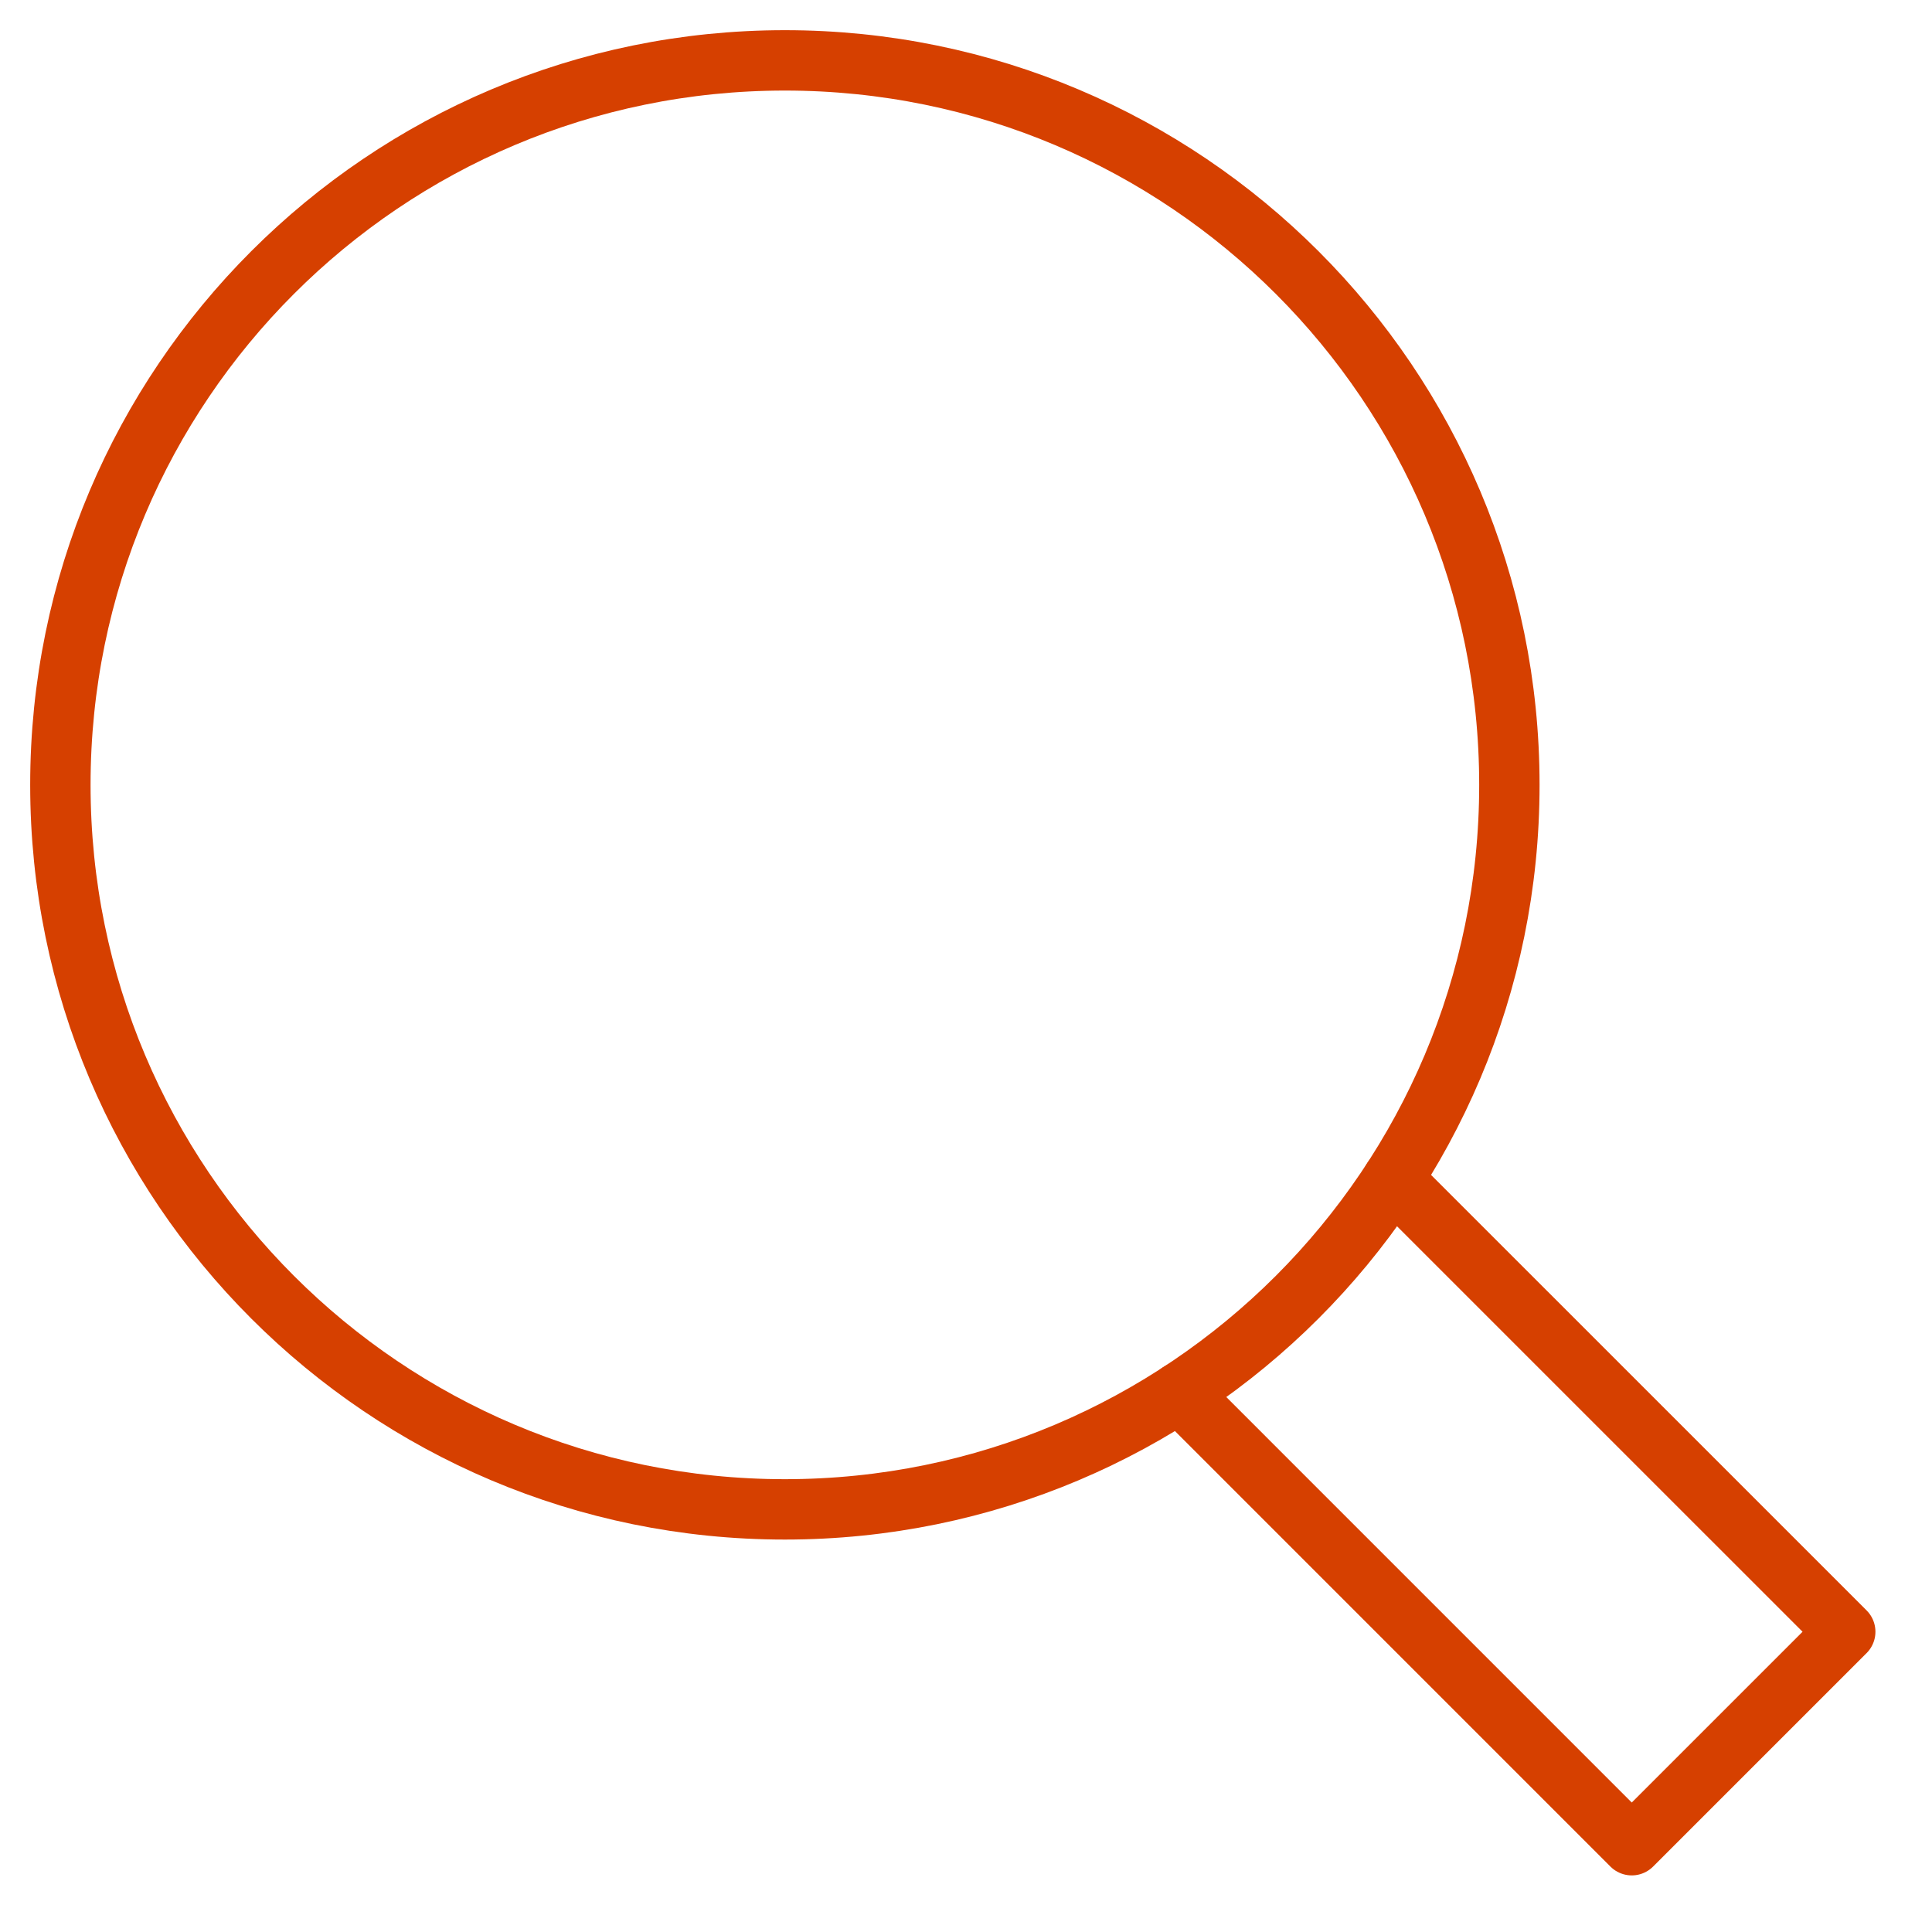
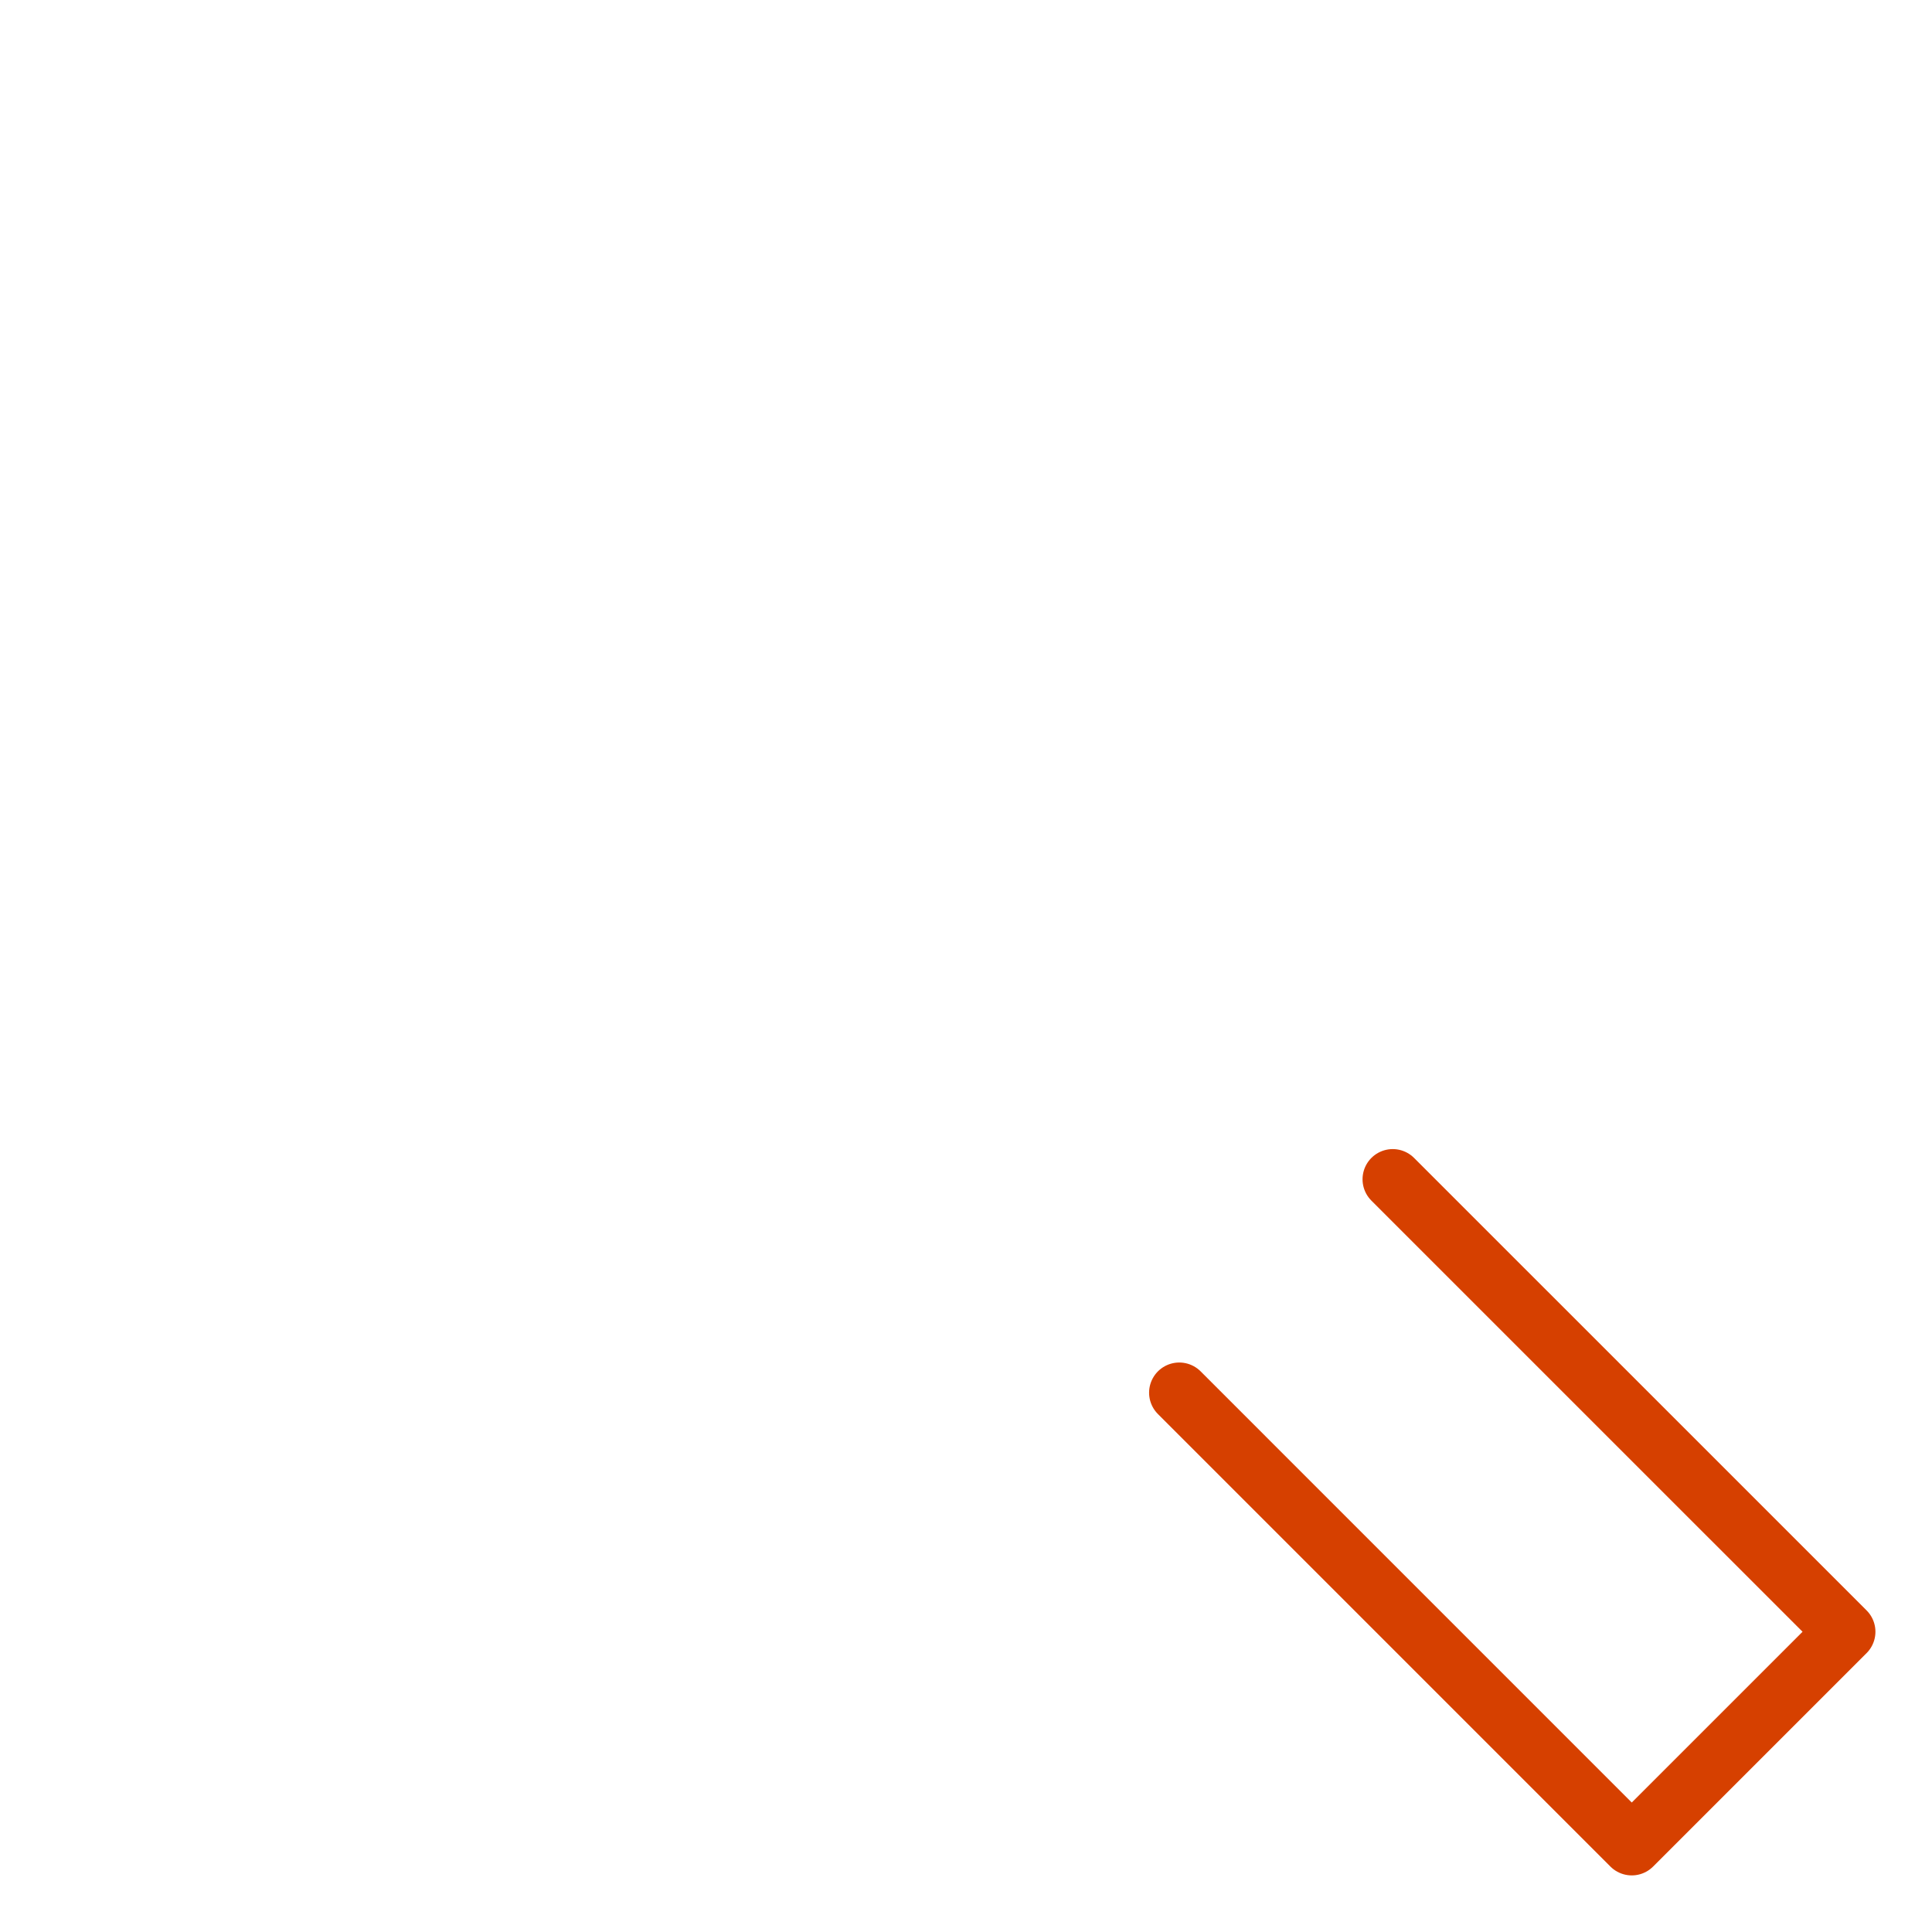
<svg xmlns="http://www.w3.org/2000/svg" width="64" height="64" viewBox="0 0 64 64" fill="none">
  <path d="M46.136 39.065L61.126 54.054L54.054 61.125L39.065 46.135" stroke="#D64000" stroke-width="2" stroke-linecap="round" stroke-linejoin="round" />
-   <path d="M26 50C39.255 50 50 39.255 50 26C50 12.745 39.255 2 26 2C12.745 2 2 12.745 2 26C2 39.255 12.745 50 26 50Z" stroke="#D64000" stroke-width="2" stroke-linecap="round" stroke-linejoin="round" />
</svg>